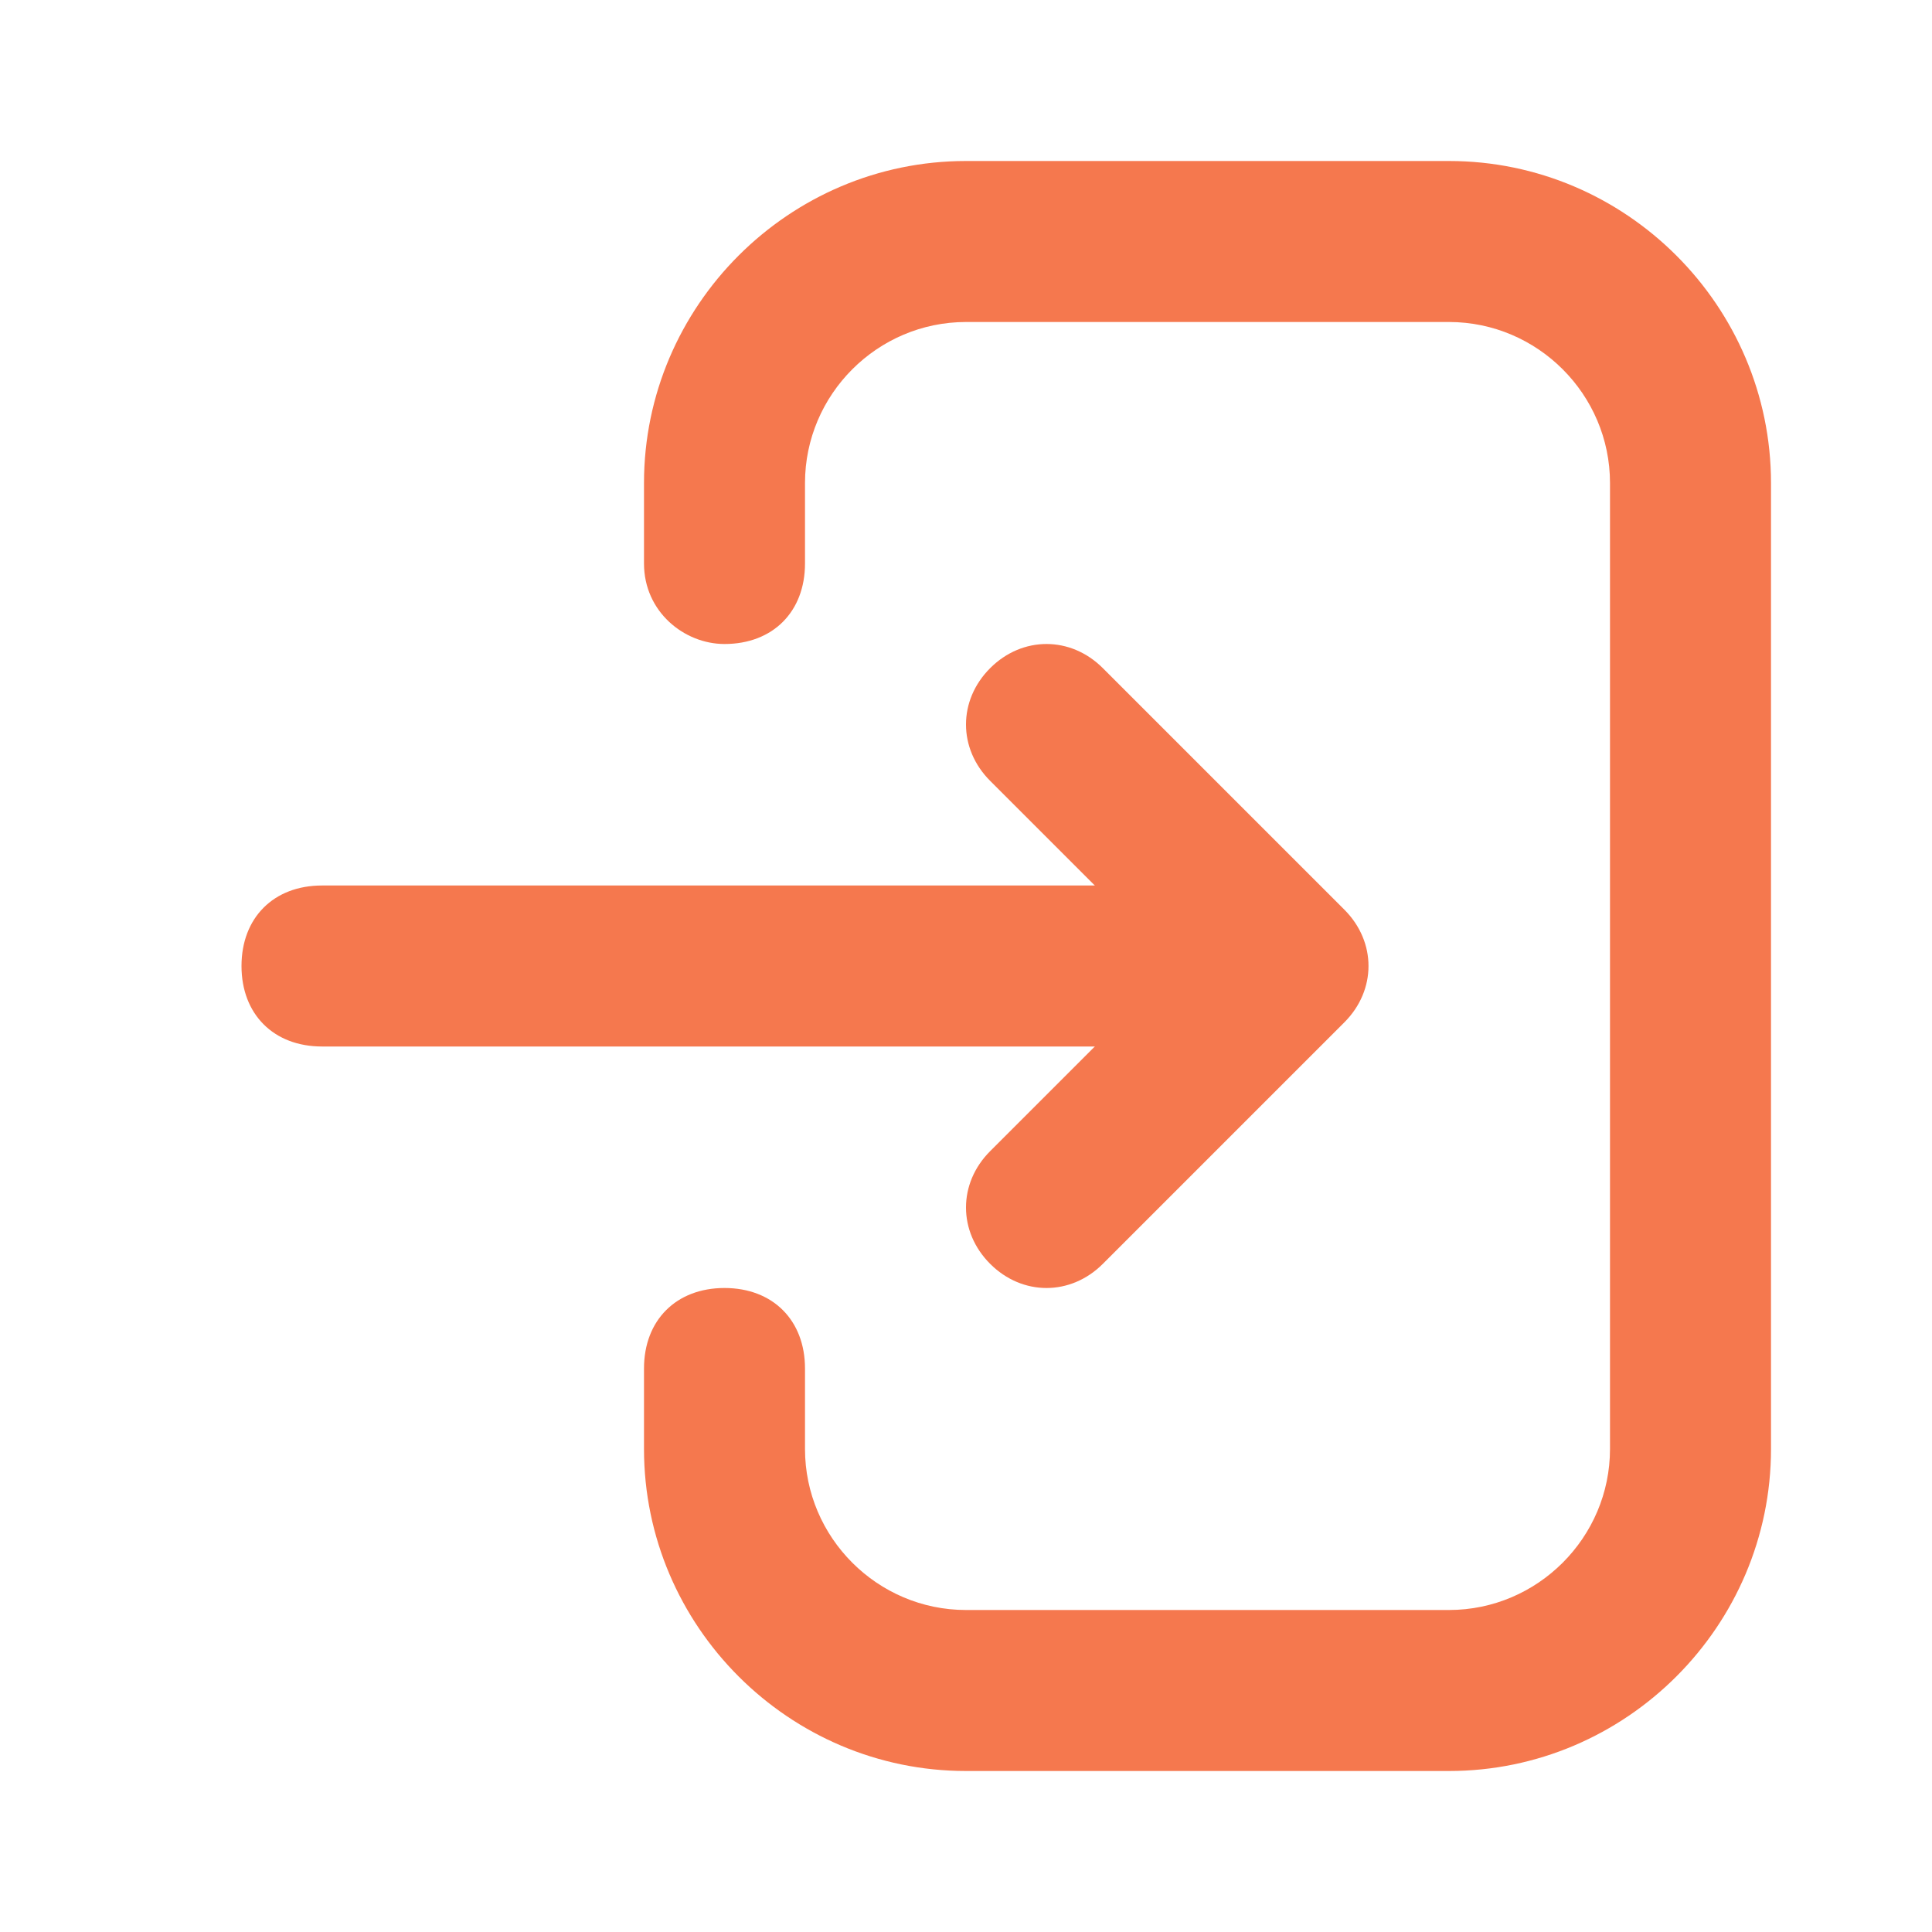
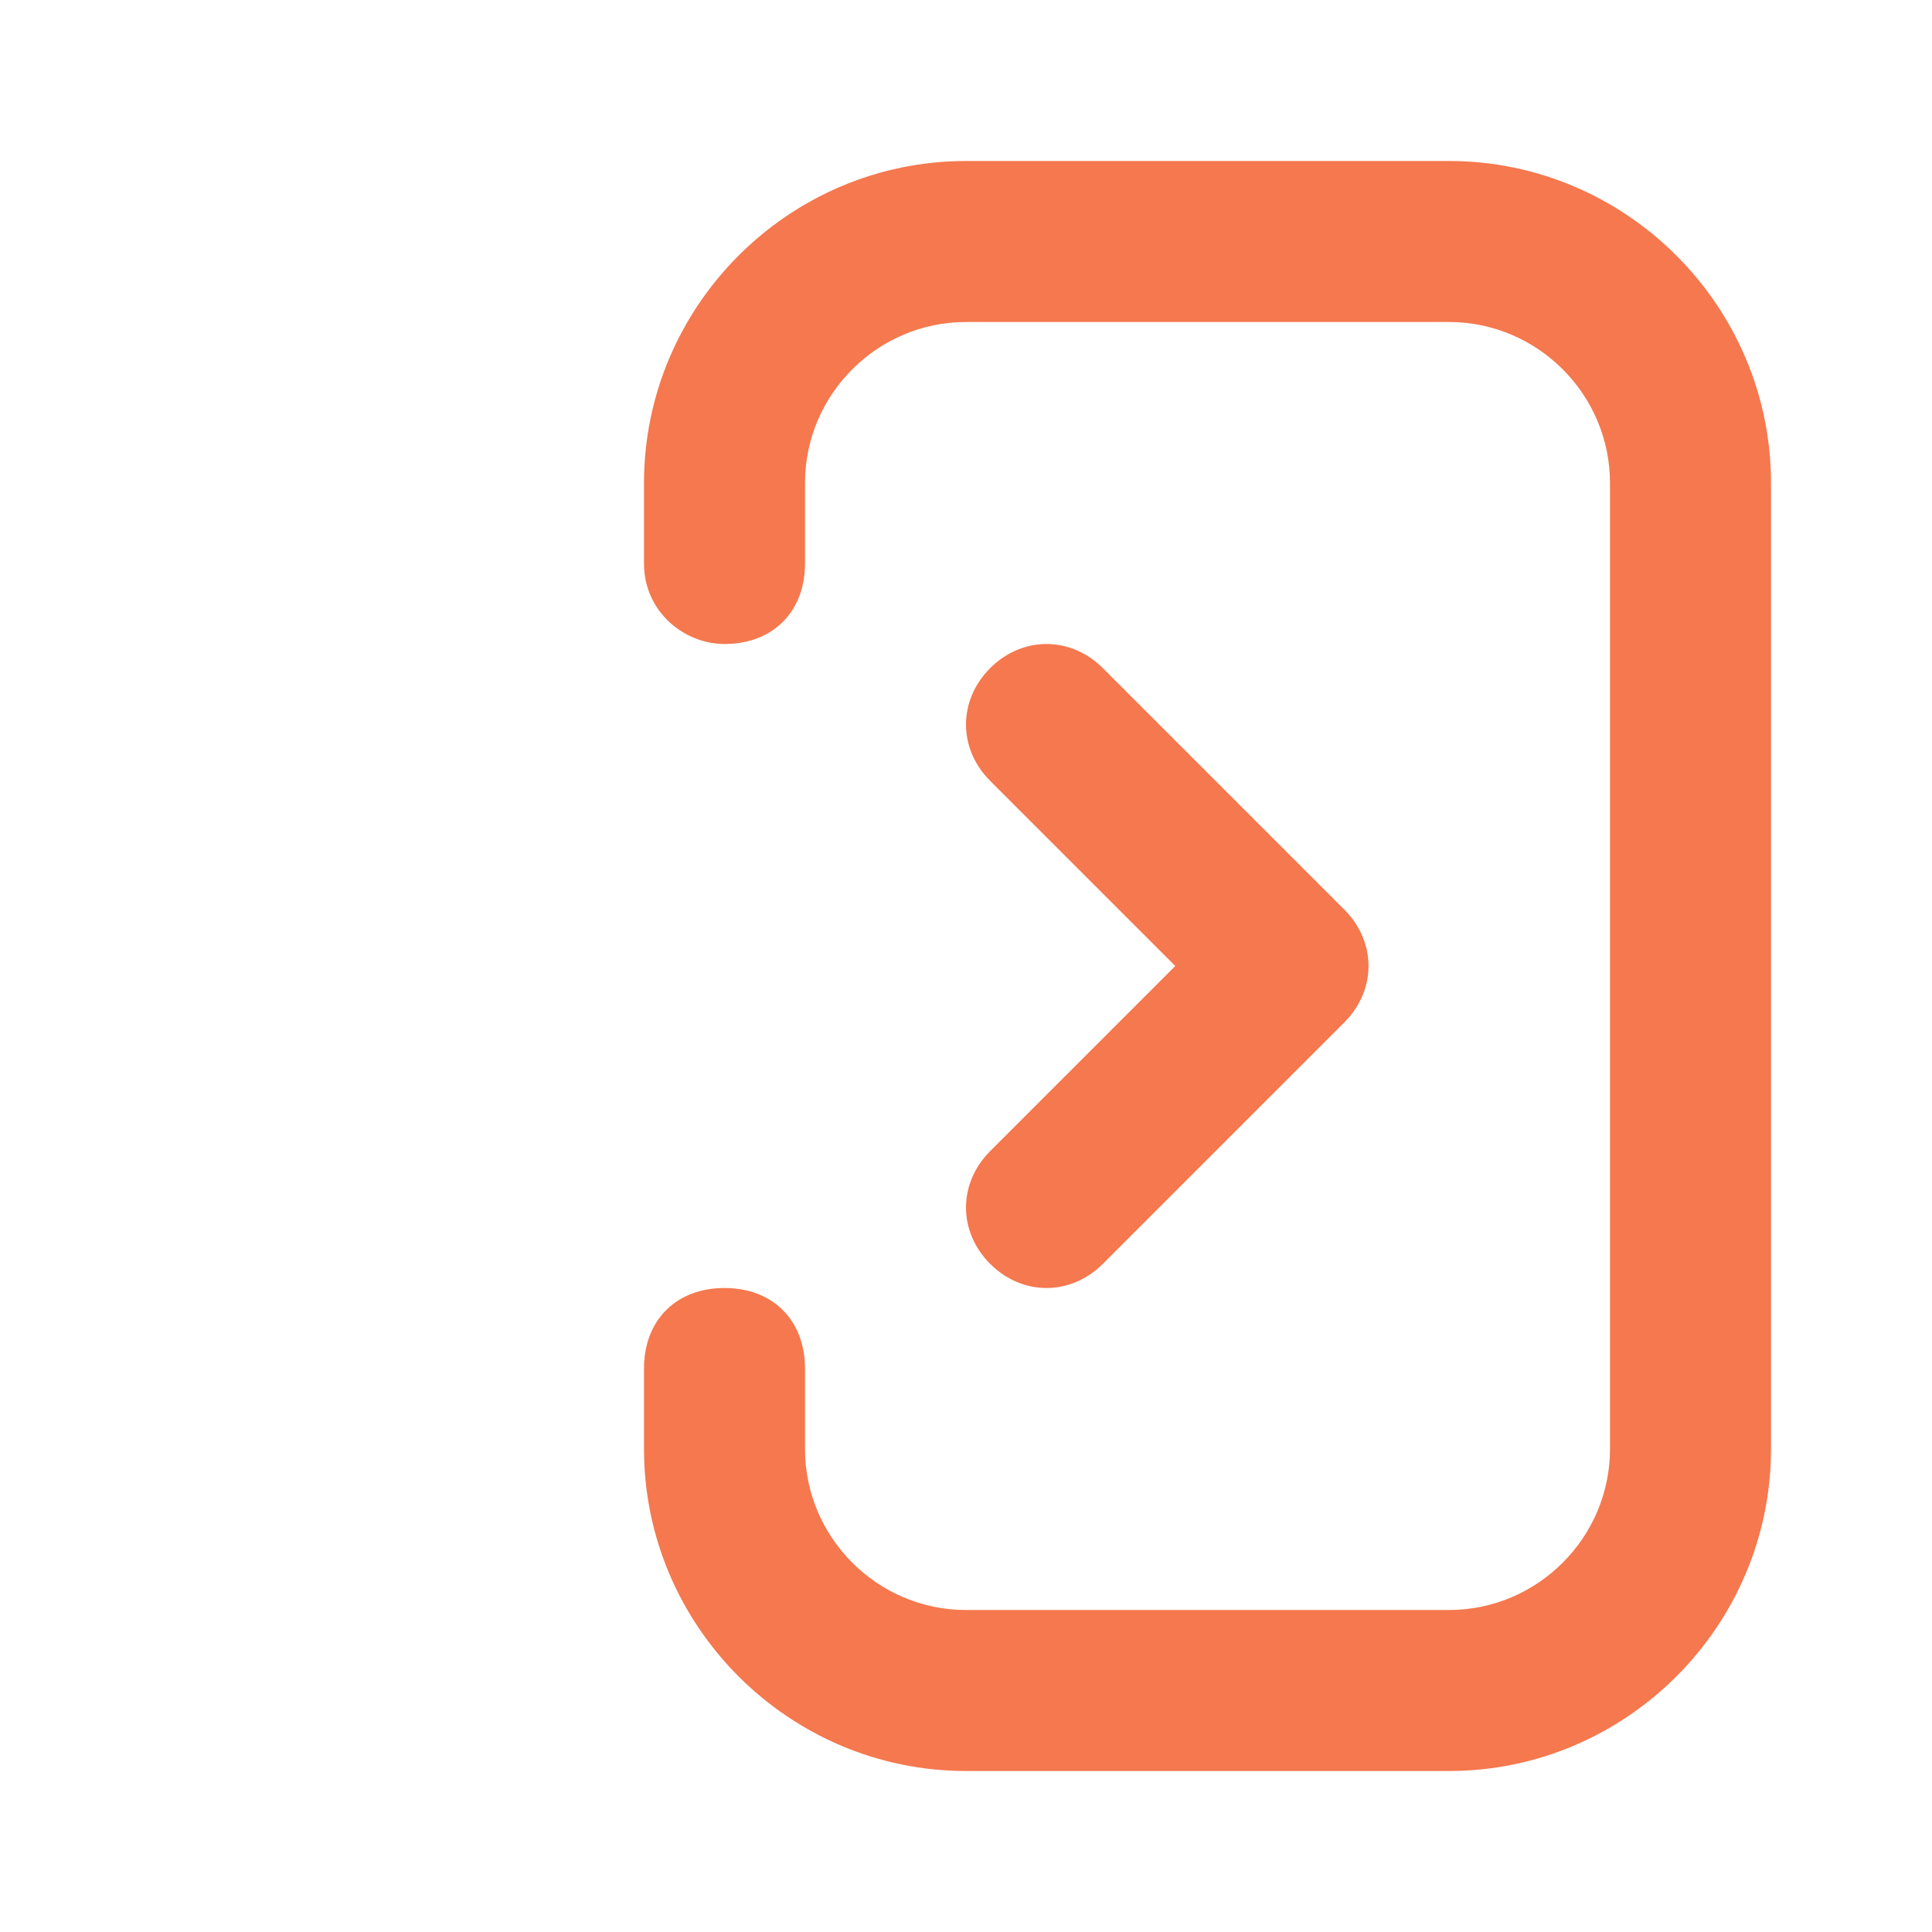
<svg xmlns="http://www.w3.org/2000/svg" id="Layer_1" x="0px" y="0px" viewBox="0 0 24 24" style="enable-background:new 0 0 24 24;" xml:space="preserve">
  <style type="text/css"> .st0{fill:#F5784E;} </style>
-   <path class="st0" d="M15,12L15,12c0,0.6-0.4,1-1,1H4c-0.6,0-1-0.4-1-1l0,0c0-0.6,0.4-1,1-1h10C14.6,11,15,11.4,15,12z" />
  <path class="st0" d="M10,7c0,0.6-0.4,1-1,1C8.5,8,8,7.6,8,7V6c0-2.2,1.8-4,4-4h6c2.2,0,4,1.8,4,4v12c0,2.2-1.8,4-4,4h-6 c-2.2,0-4-1.8-4-4v-1c0-0.6,0.4-1,1-1s1,0.4,1,1v1c0,1.1,0.9,2,2,2h6c1.1,0,2-0.9,2-2V6c0-1.1-0.9-2-2-2h-6c-1.1,0-2,0.9-2,2V7z" />
  <path class="st0" d="M12.3,9.7c-0.4-0.4-0.4-1,0-1.4c0.4-0.4,1-0.4,1.4,0l3,3c0.4,0.4,0.4,1,0,1.4l-3,3c-0.4,0.4-1,0.4-1.4,0 c-0.4-0.4-0.4-1,0-1.4l2.3-2.3L12.3,9.7z" />
</svg>